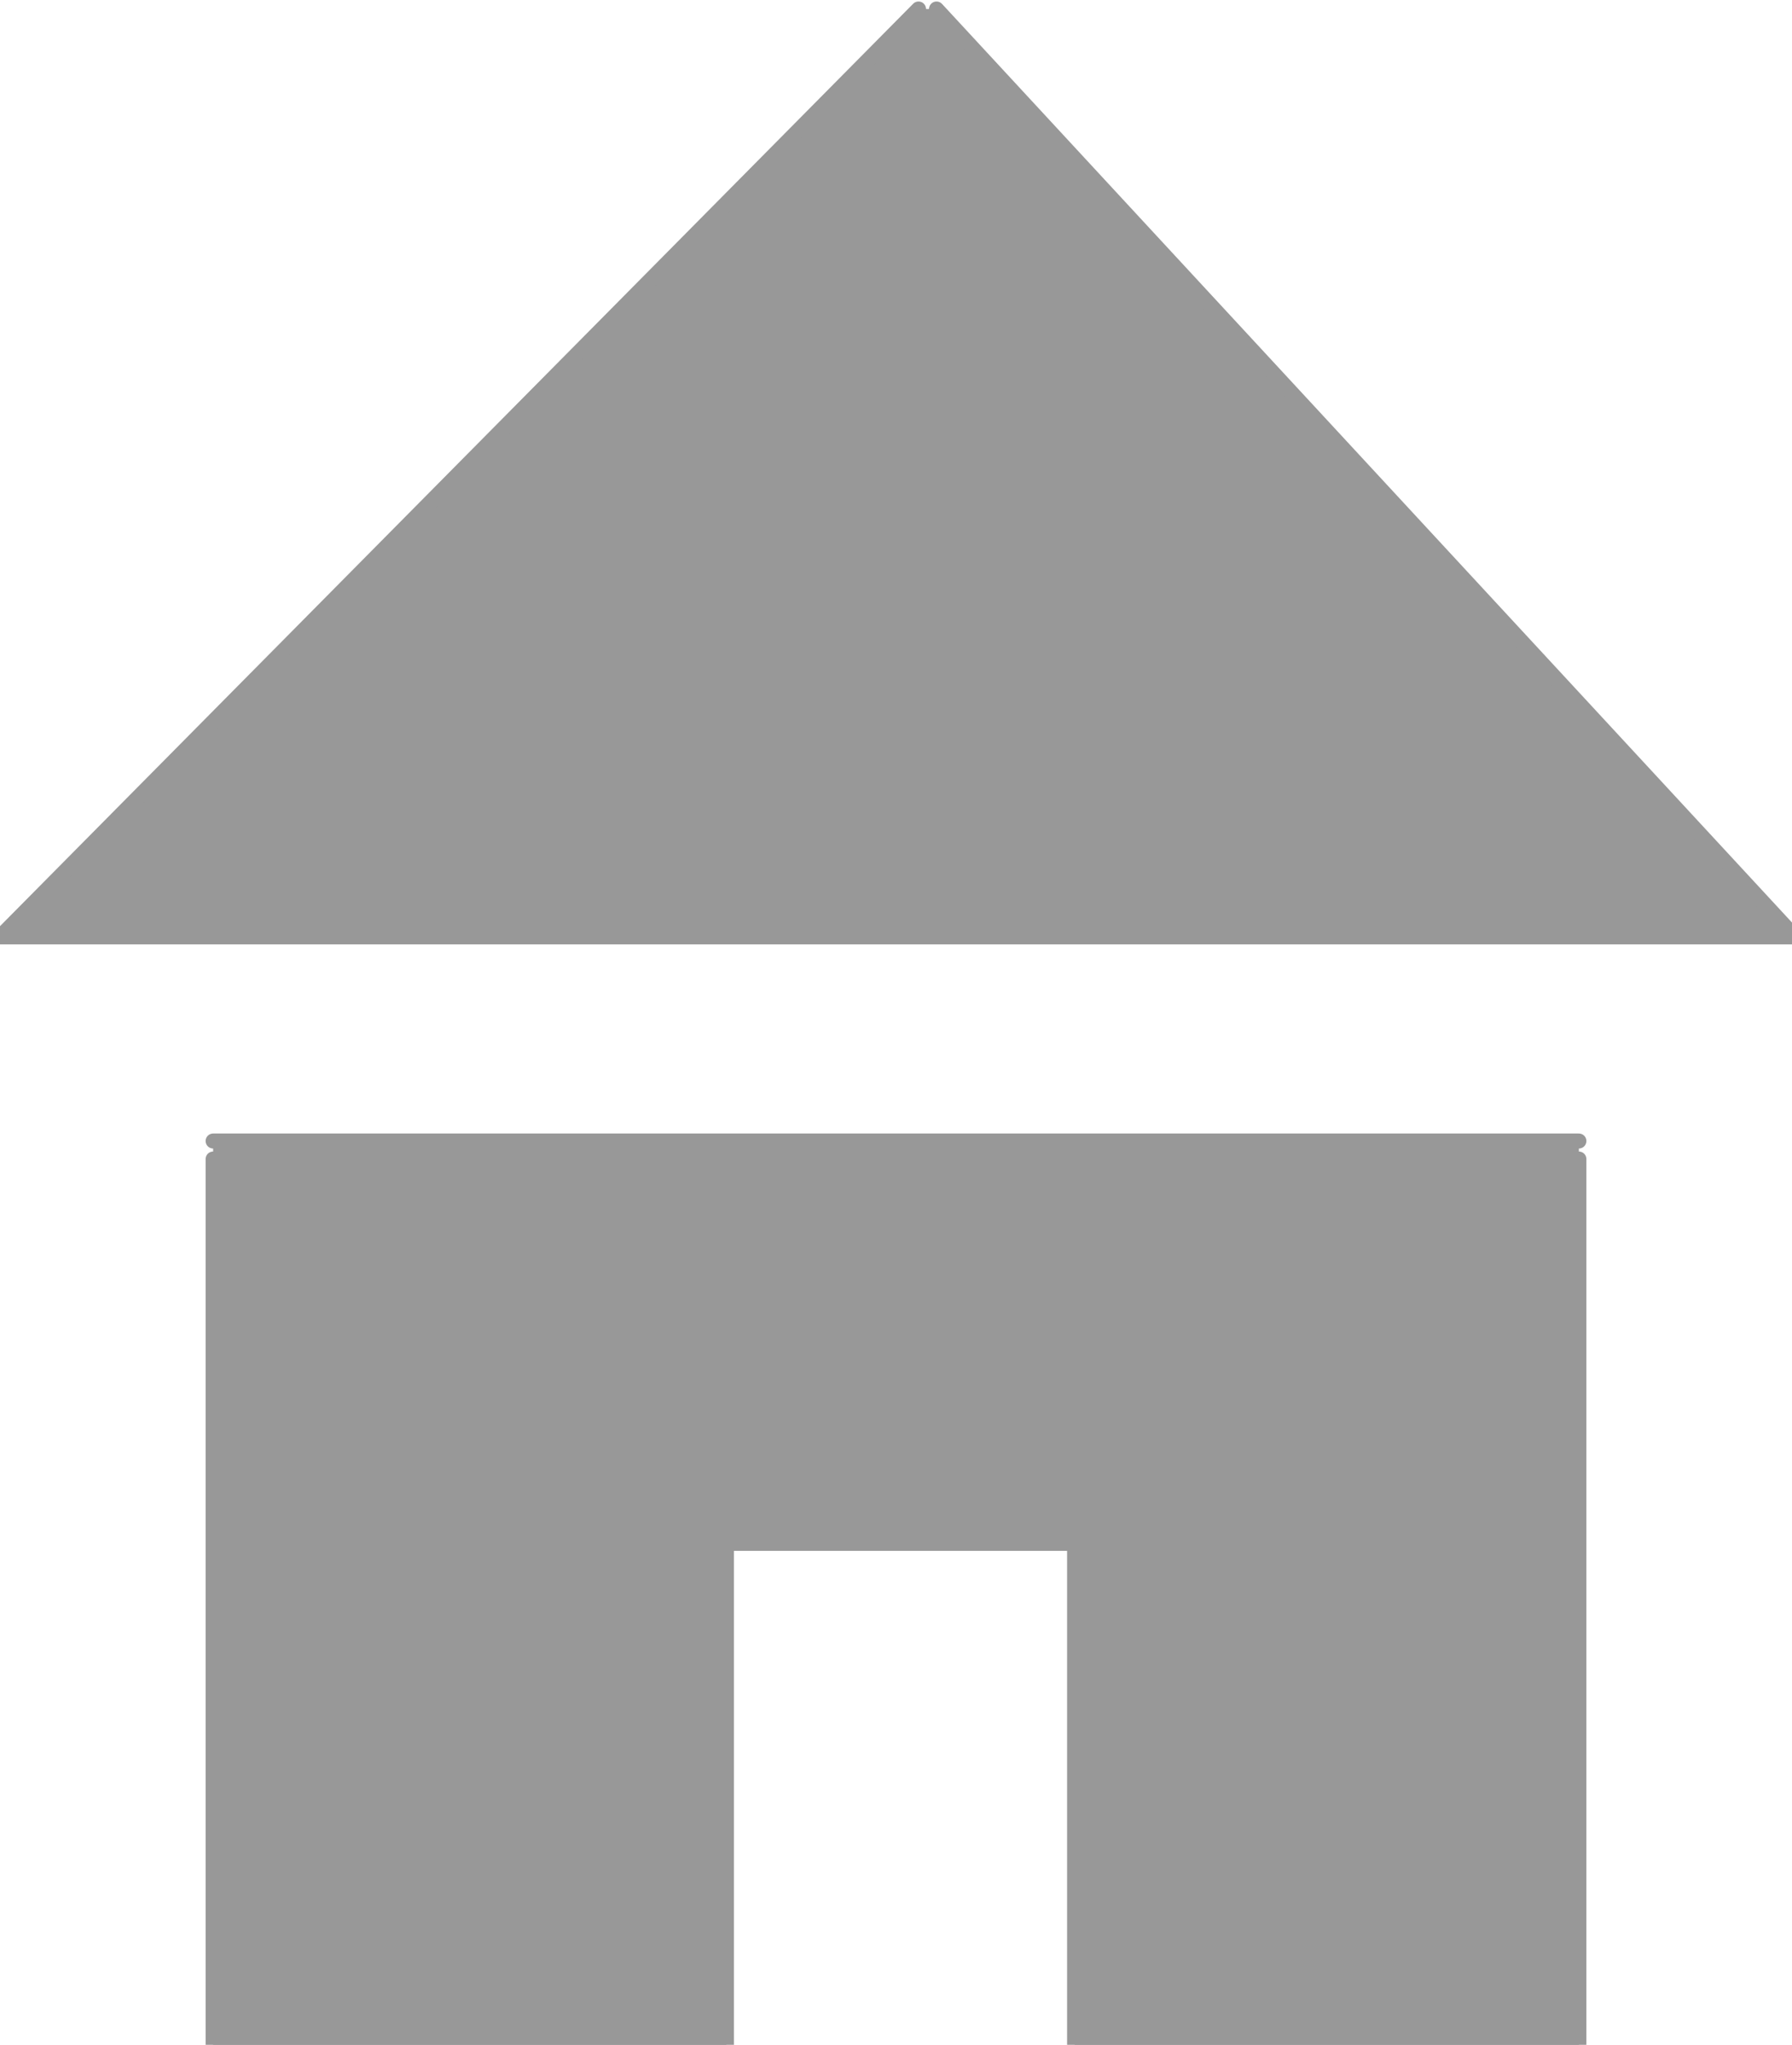
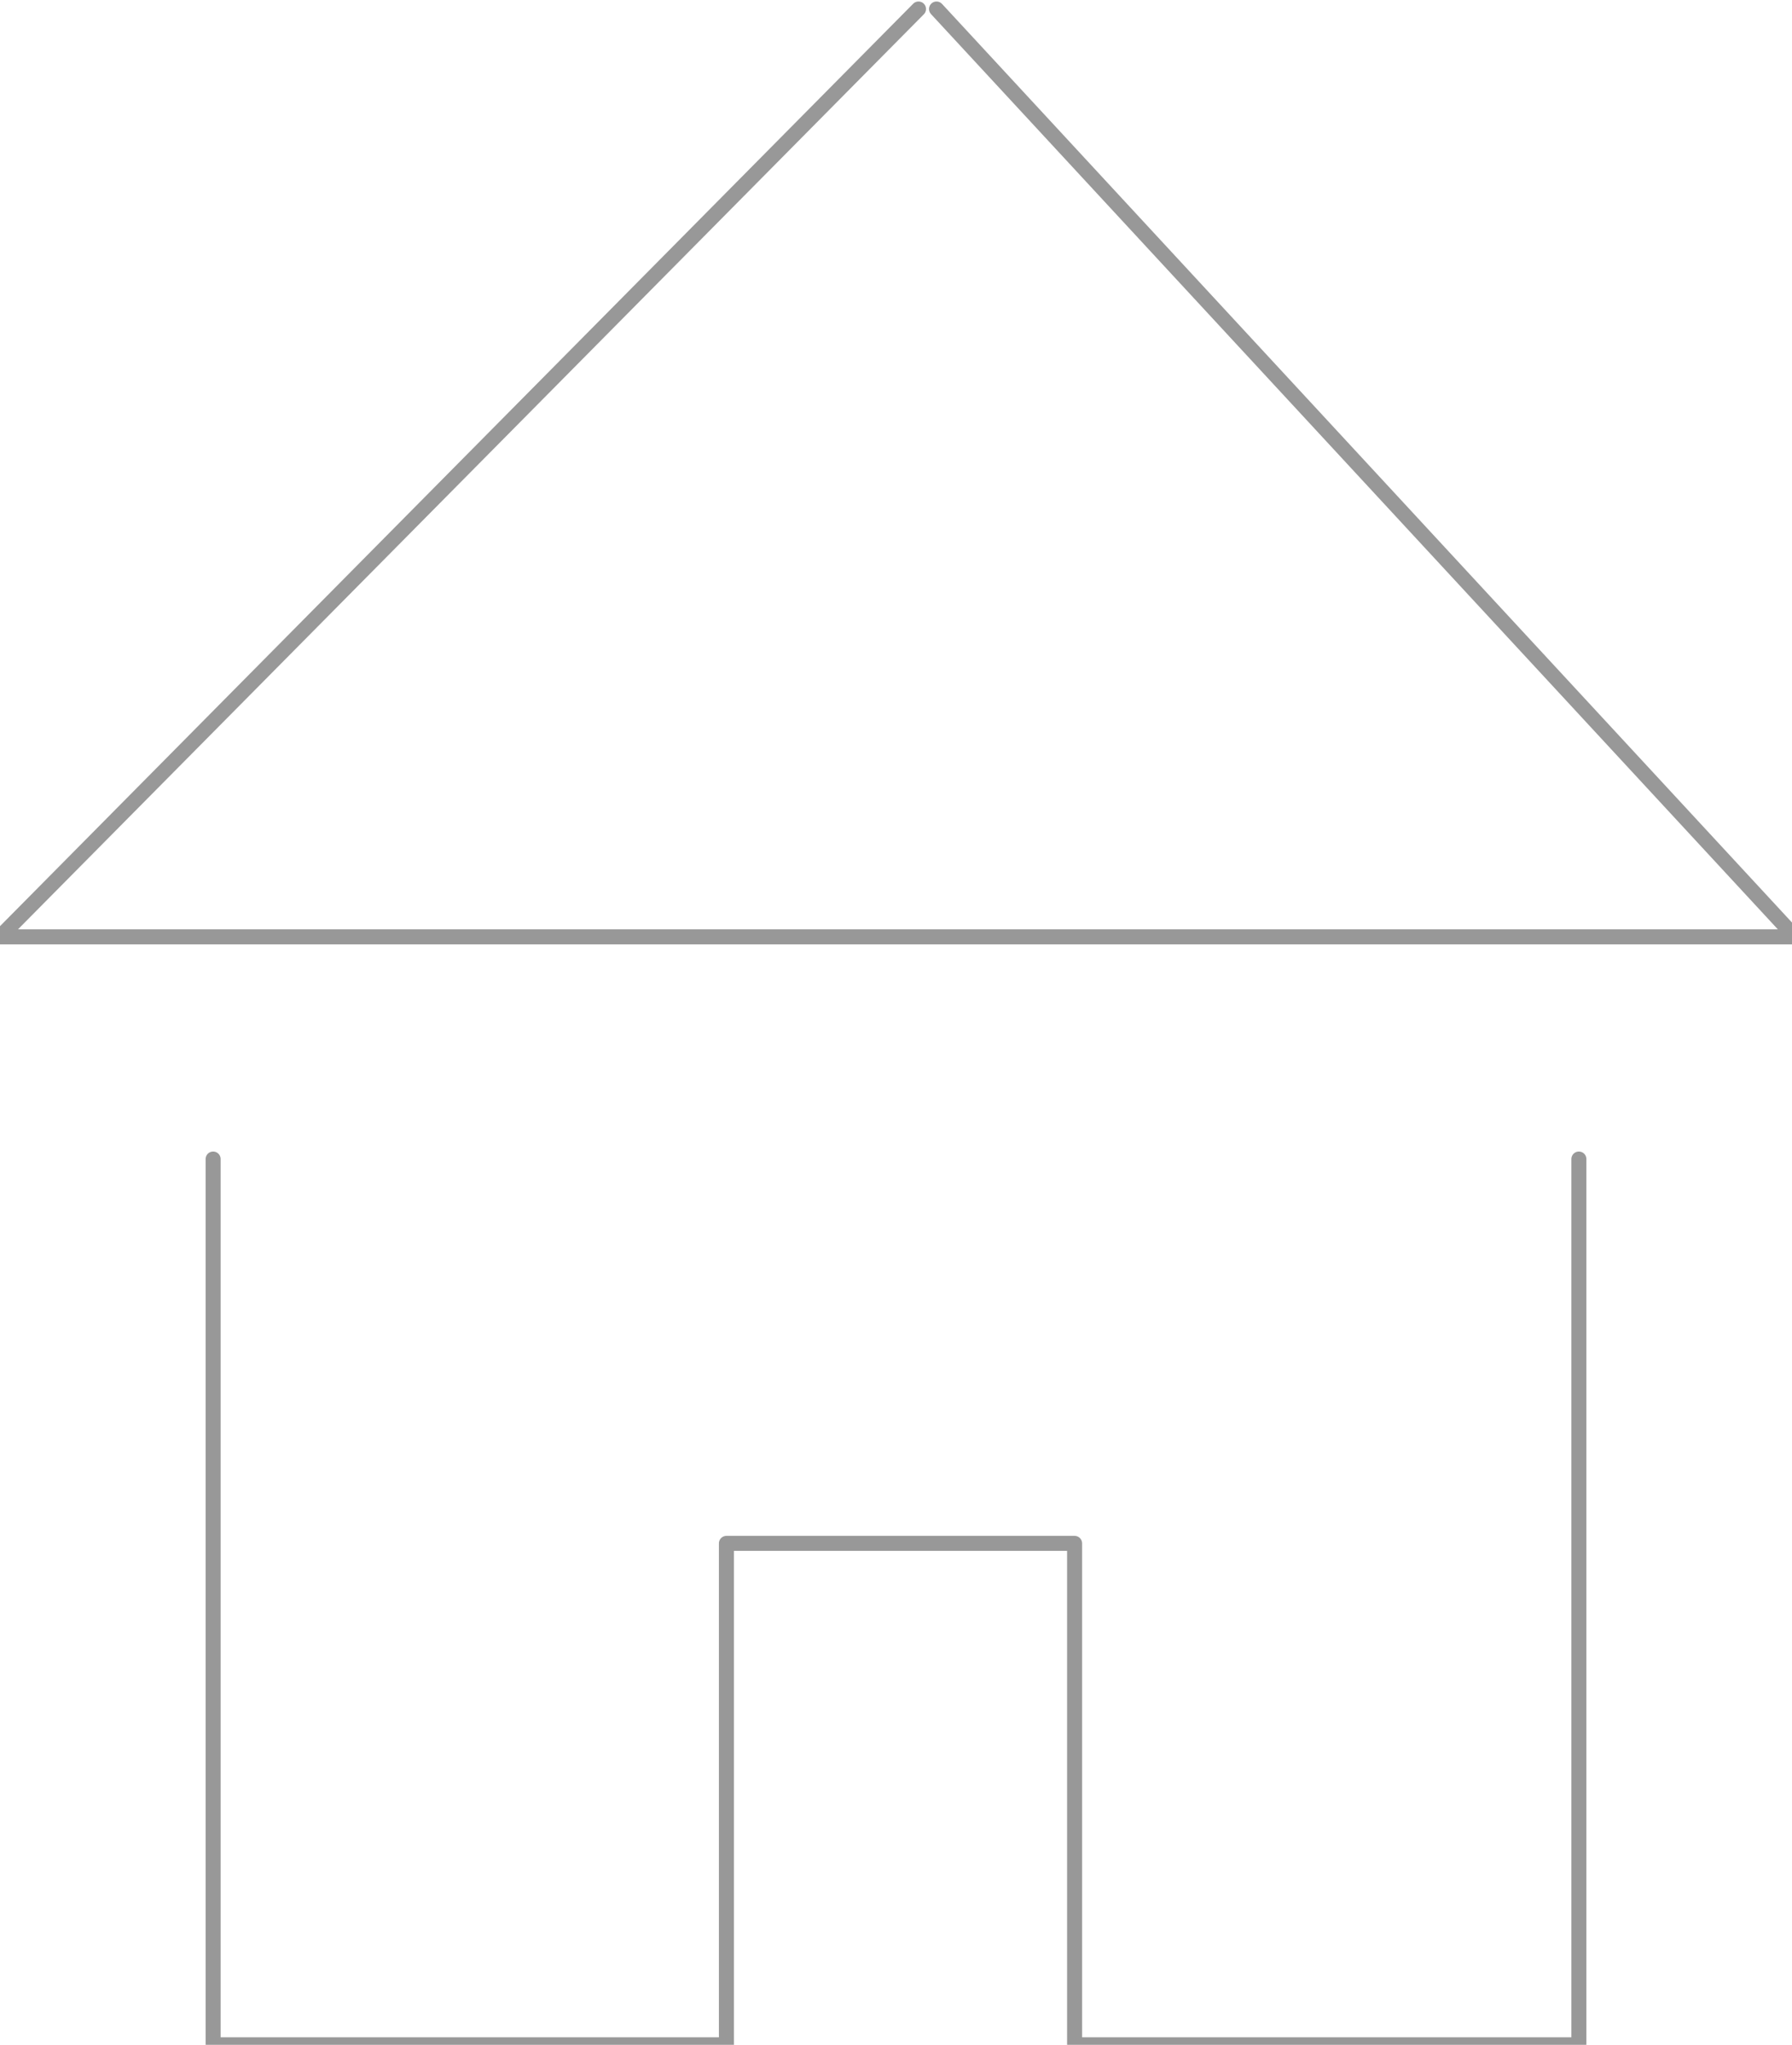
<svg xmlns="http://www.w3.org/2000/svg" version="1.1" id="Layer_1" x="0px" y="0px" viewBox="0 0 59.7 68.1" style="enable-background:new 0 0 59.7 68.1;" xml:space="preserve">
  <style type="text/css">
	.st0{fill:#989898;}
	.st1{fill:none;stroke:#989898;stroke-width:0.5;stroke-linecap:round;stroke-linejoin:round;}
</style>
  <g>
-     <polygon class="st0" points="31.2,0.3 59.7,31.2 0,31.2 30.6,0.3  " />
-     <polygon class="st0" points="52.6,38.6 52.6,68.1 35.8,68.1 35.8,51.4 24.2,51.4 24.2,68.1 7.1,68.1 7.1,38.6 7.1,38 52.6,38  " />
-     <path class="st1" d="M0,31.2L30.6,0.3 M24.2,51.4h11.6 M24.2,68.1V51.4 M7.1,68.1h17.1 M7.1,38.6v29.5 M35.8,68.1V51.4 M52.6,68.1   H35.8 M52.6,38.6v29.5 M7.1,38h45.5 M59.7,31.2H0 M31.2,0.3l28.6,30.9" />
+     <path class="st1" d="M0,31.2L30.6,0.3 M24.2,51.4h11.6 M24.2,68.1V51.4 M7.1,68.1h17.1 M7.1,38.6v29.5 M35.8,68.1V51.4 M52.6,68.1   H35.8 M52.6,38.6v29.5 M7.1,38M59.7,31.2H0 M31.2,0.3l28.6,30.9" />
  </g>
</svg>